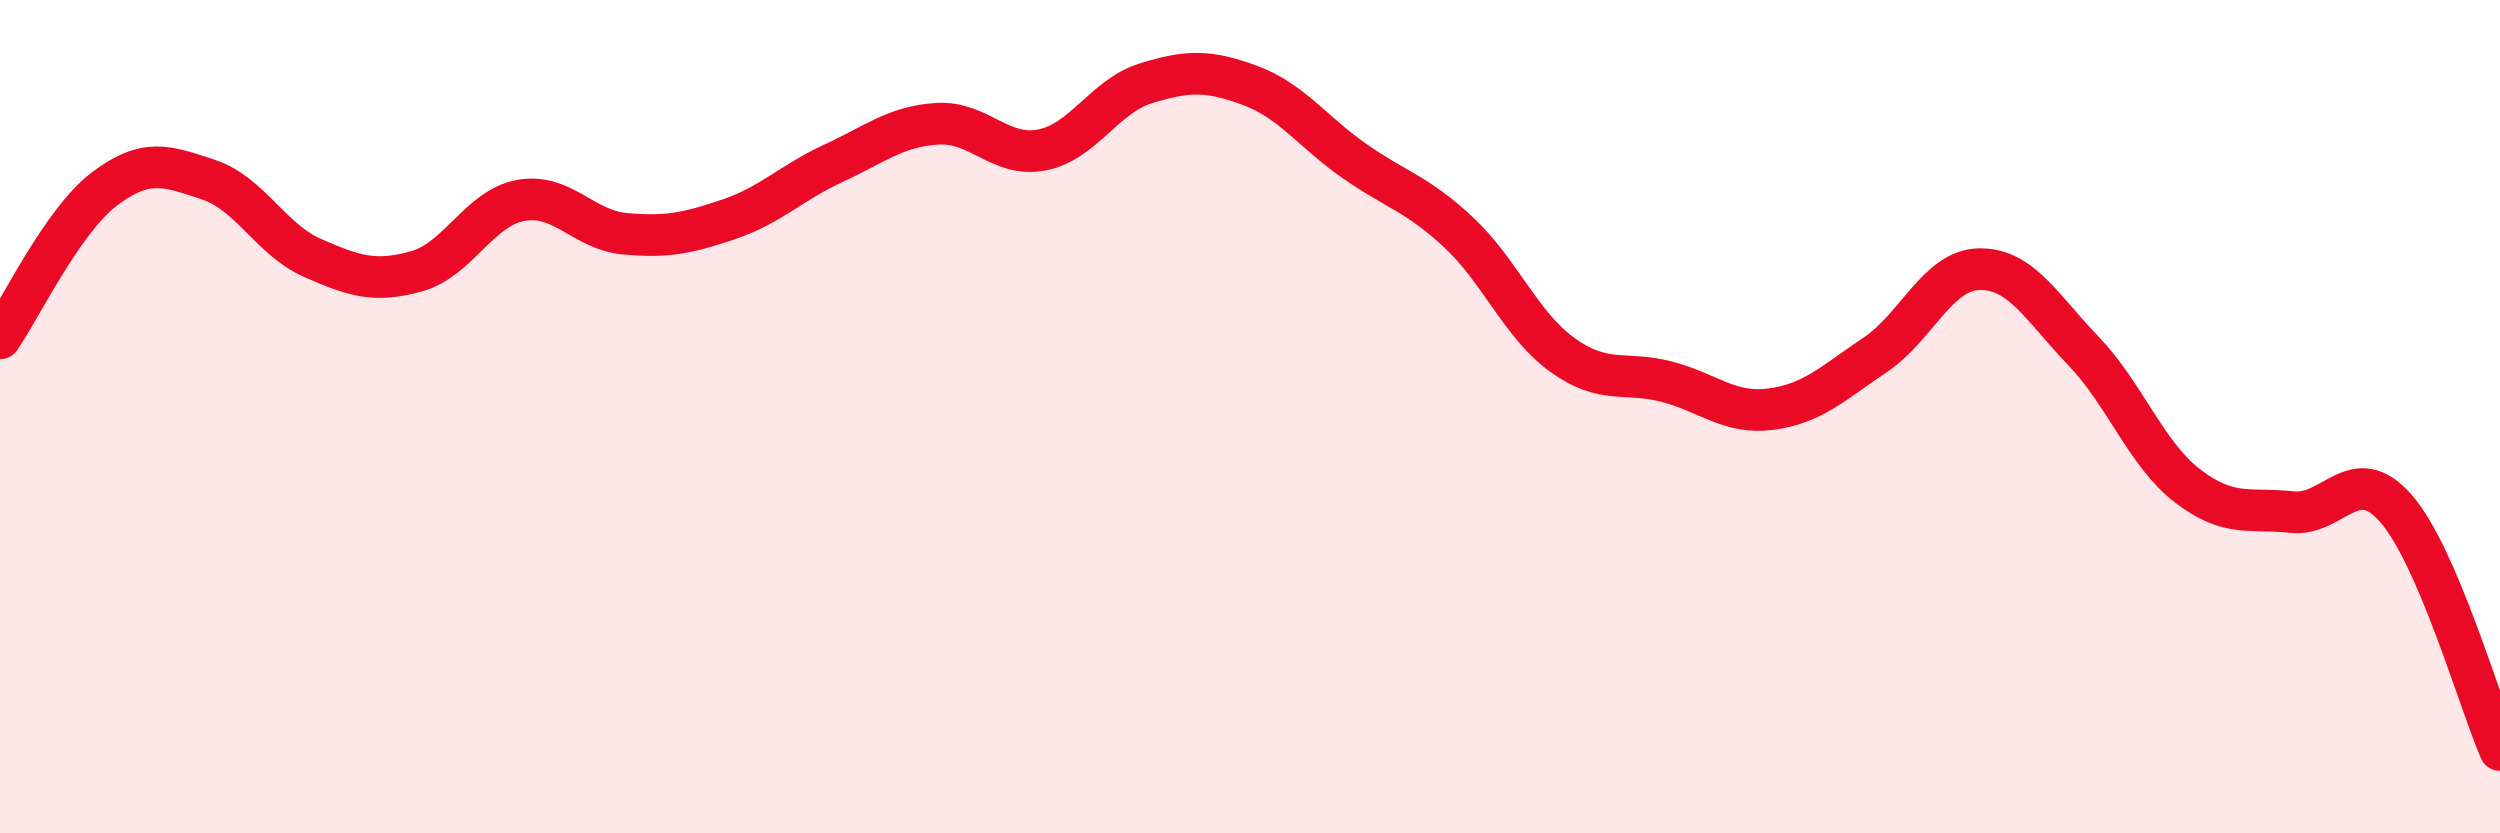
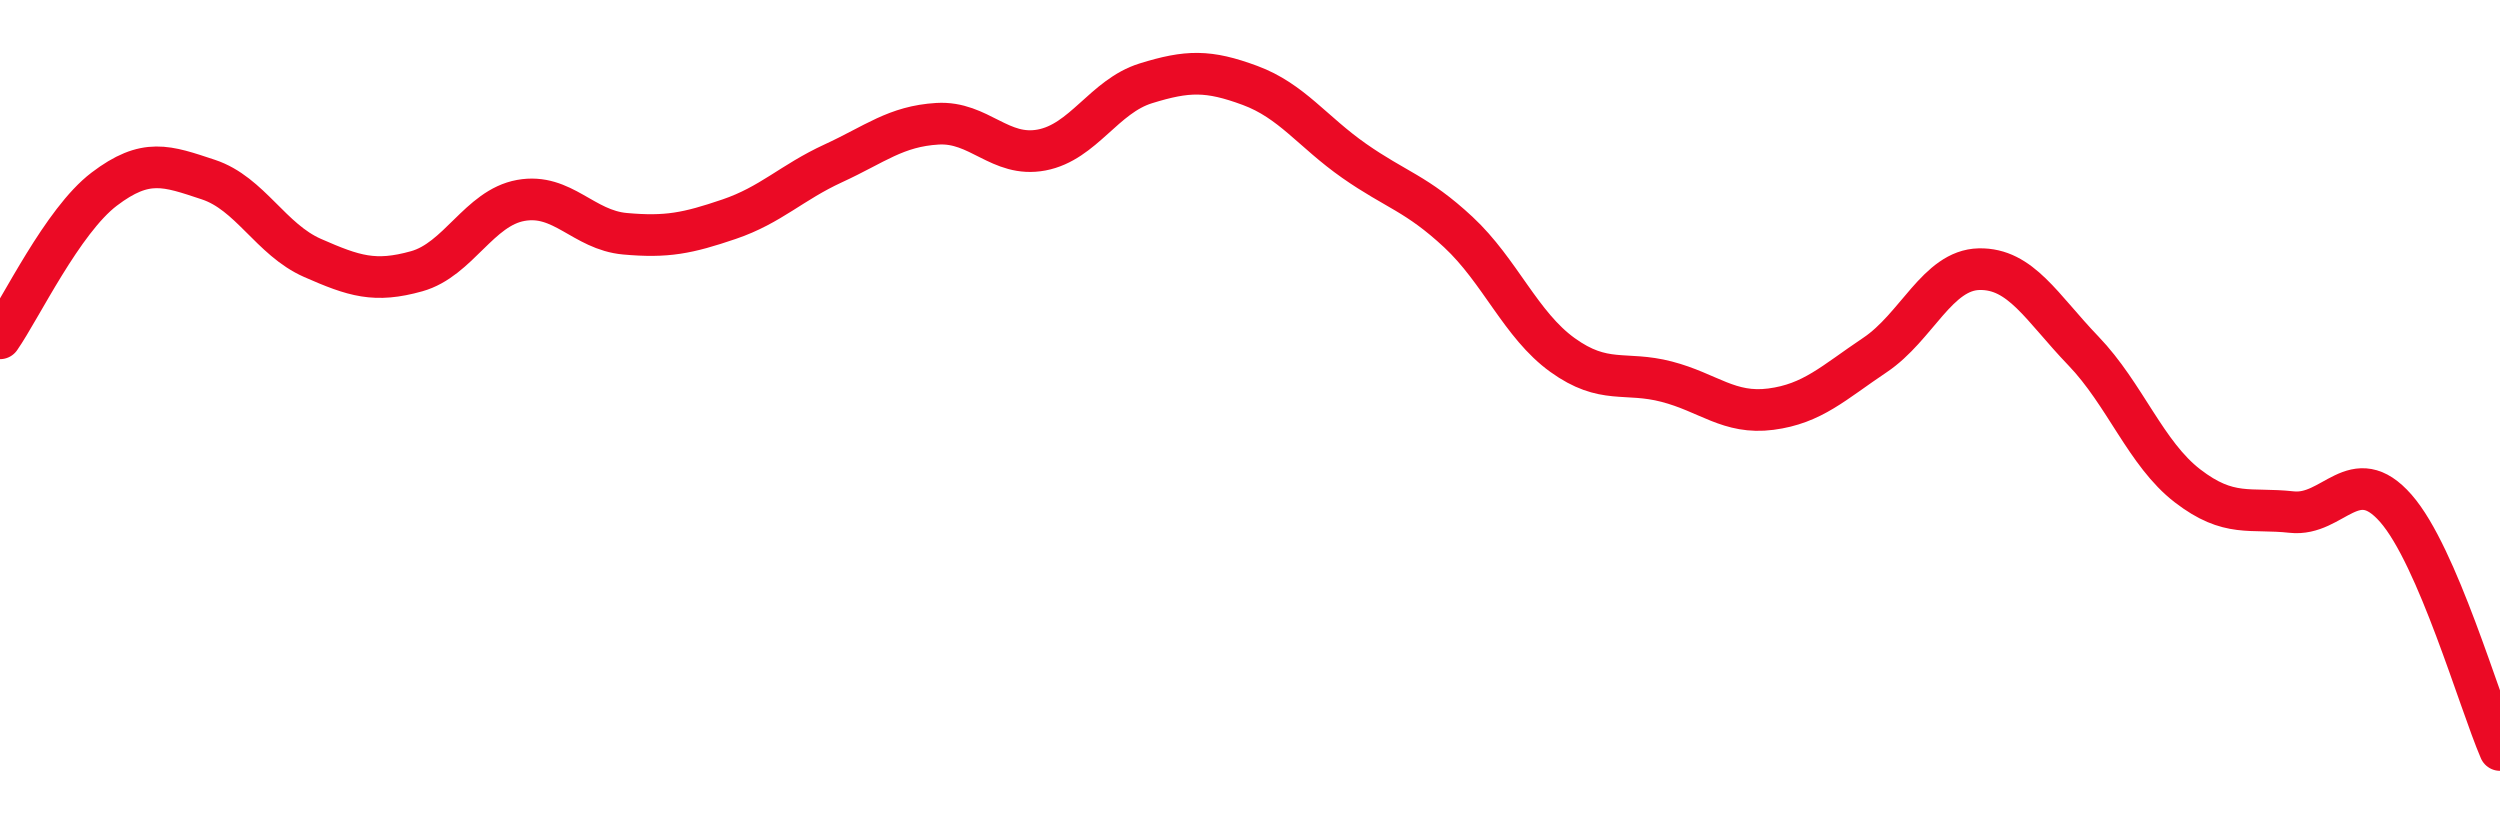
<svg xmlns="http://www.w3.org/2000/svg" width="60" height="20" viewBox="0 0 60 20">
-   <path d="M 0,8.12 C 0.5,7.4 1.5,5.3 2.5,4.54 C 3.5,3.78 4,3.98 5,4.31 C 6,4.64 6.5,5.75 7.5,6.19 C 8.5,6.63 9,6.79 10,6.51 C 11,6.23 11.5,4.99 12.5,4.81 C 13.5,4.63 14,5.52 15,5.61 C 16,5.7 16.5,5.6 17.5,5.26 C 18.5,4.92 19,4.38 20,3.92 C 21,3.46 21.5,3.03 22.5,2.97 C 23.5,2.91 24,3.79 25,3.6 C 26,3.41 26.5,2.31 27.5,2 C 28.5,1.69 29,1.68 30,2.05 C 31,2.42 31.5,3.16 32.5,3.86 C 33.5,4.56 34,4.64 35,5.57 C 36,6.5 36.5,7.8 37.5,8.52 C 38.5,9.24 39,8.9 40,9.16 C 41,9.42 41.5,9.95 42.5,9.82 C 43.5,9.69 44,9.19 45,8.52 C 46,7.85 46.5,6.48 47.5,6.46 C 48.5,6.44 49,7.38 50,8.42 C 51,9.46 51.5,10.89 52.5,11.66 C 53.5,12.43 54,12.18 55,12.29 C 56,12.4 56.5,11.06 57.5,12.2 C 58.5,13.34 59.5,16.84 60,18L60 20L0 20Z" fill="#EB0A25" opacity="0.1" stroke-linecap="round" stroke-linejoin="round" />
  <path d="M 0,8.12 C 0.5,7.4 1.5,5.3 2.5,4.54 C 3.5,3.78 4,3.98 5,4.31 C 6,4.64 6.5,5.75 7.5,6.19 C 8.5,6.63 9,6.79 10,6.51 C 11,6.23 11.5,4.99 12.5,4.81 C 13.5,4.63 14,5.52 15,5.61 C 16,5.7 16.5,5.6 17.5,5.26 C 18.5,4.92 19,4.38 20,3.92 C 21,3.46 21.5,3.03 22.5,2.97 C 23.5,2.91 24,3.79 25,3.6 C 26,3.41 26.5,2.31 27.5,2 C 28.5,1.69 29,1.68 30,2.05 C 31,2.42 31.5,3.16 32.5,3.86 C 33.5,4.56 34,4.64 35,5.57 C 36,6.5 36.5,7.8 37.5,8.52 C 38.5,9.24 39,8.9 40,9.16 C 41,9.42 41.5,9.95 42.5,9.82 C 43.5,9.69 44,9.19 45,8.52 C 46,7.85 46.5,6.48 47.5,6.46 C 48.5,6.44 49,7.38 50,8.42 C 51,9.46 51.5,10.89 52.5,11.66 C 53.5,12.43 54,12.18 55,12.29 C 56,12.4 56.5,11.06 57.5,12.2 C 58.5,13.34 59.5,16.84 60,18" stroke="#EB0A25" stroke-width="1" fill="none" stroke-linecap="round" stroke-linejoin="round" />
</svg>